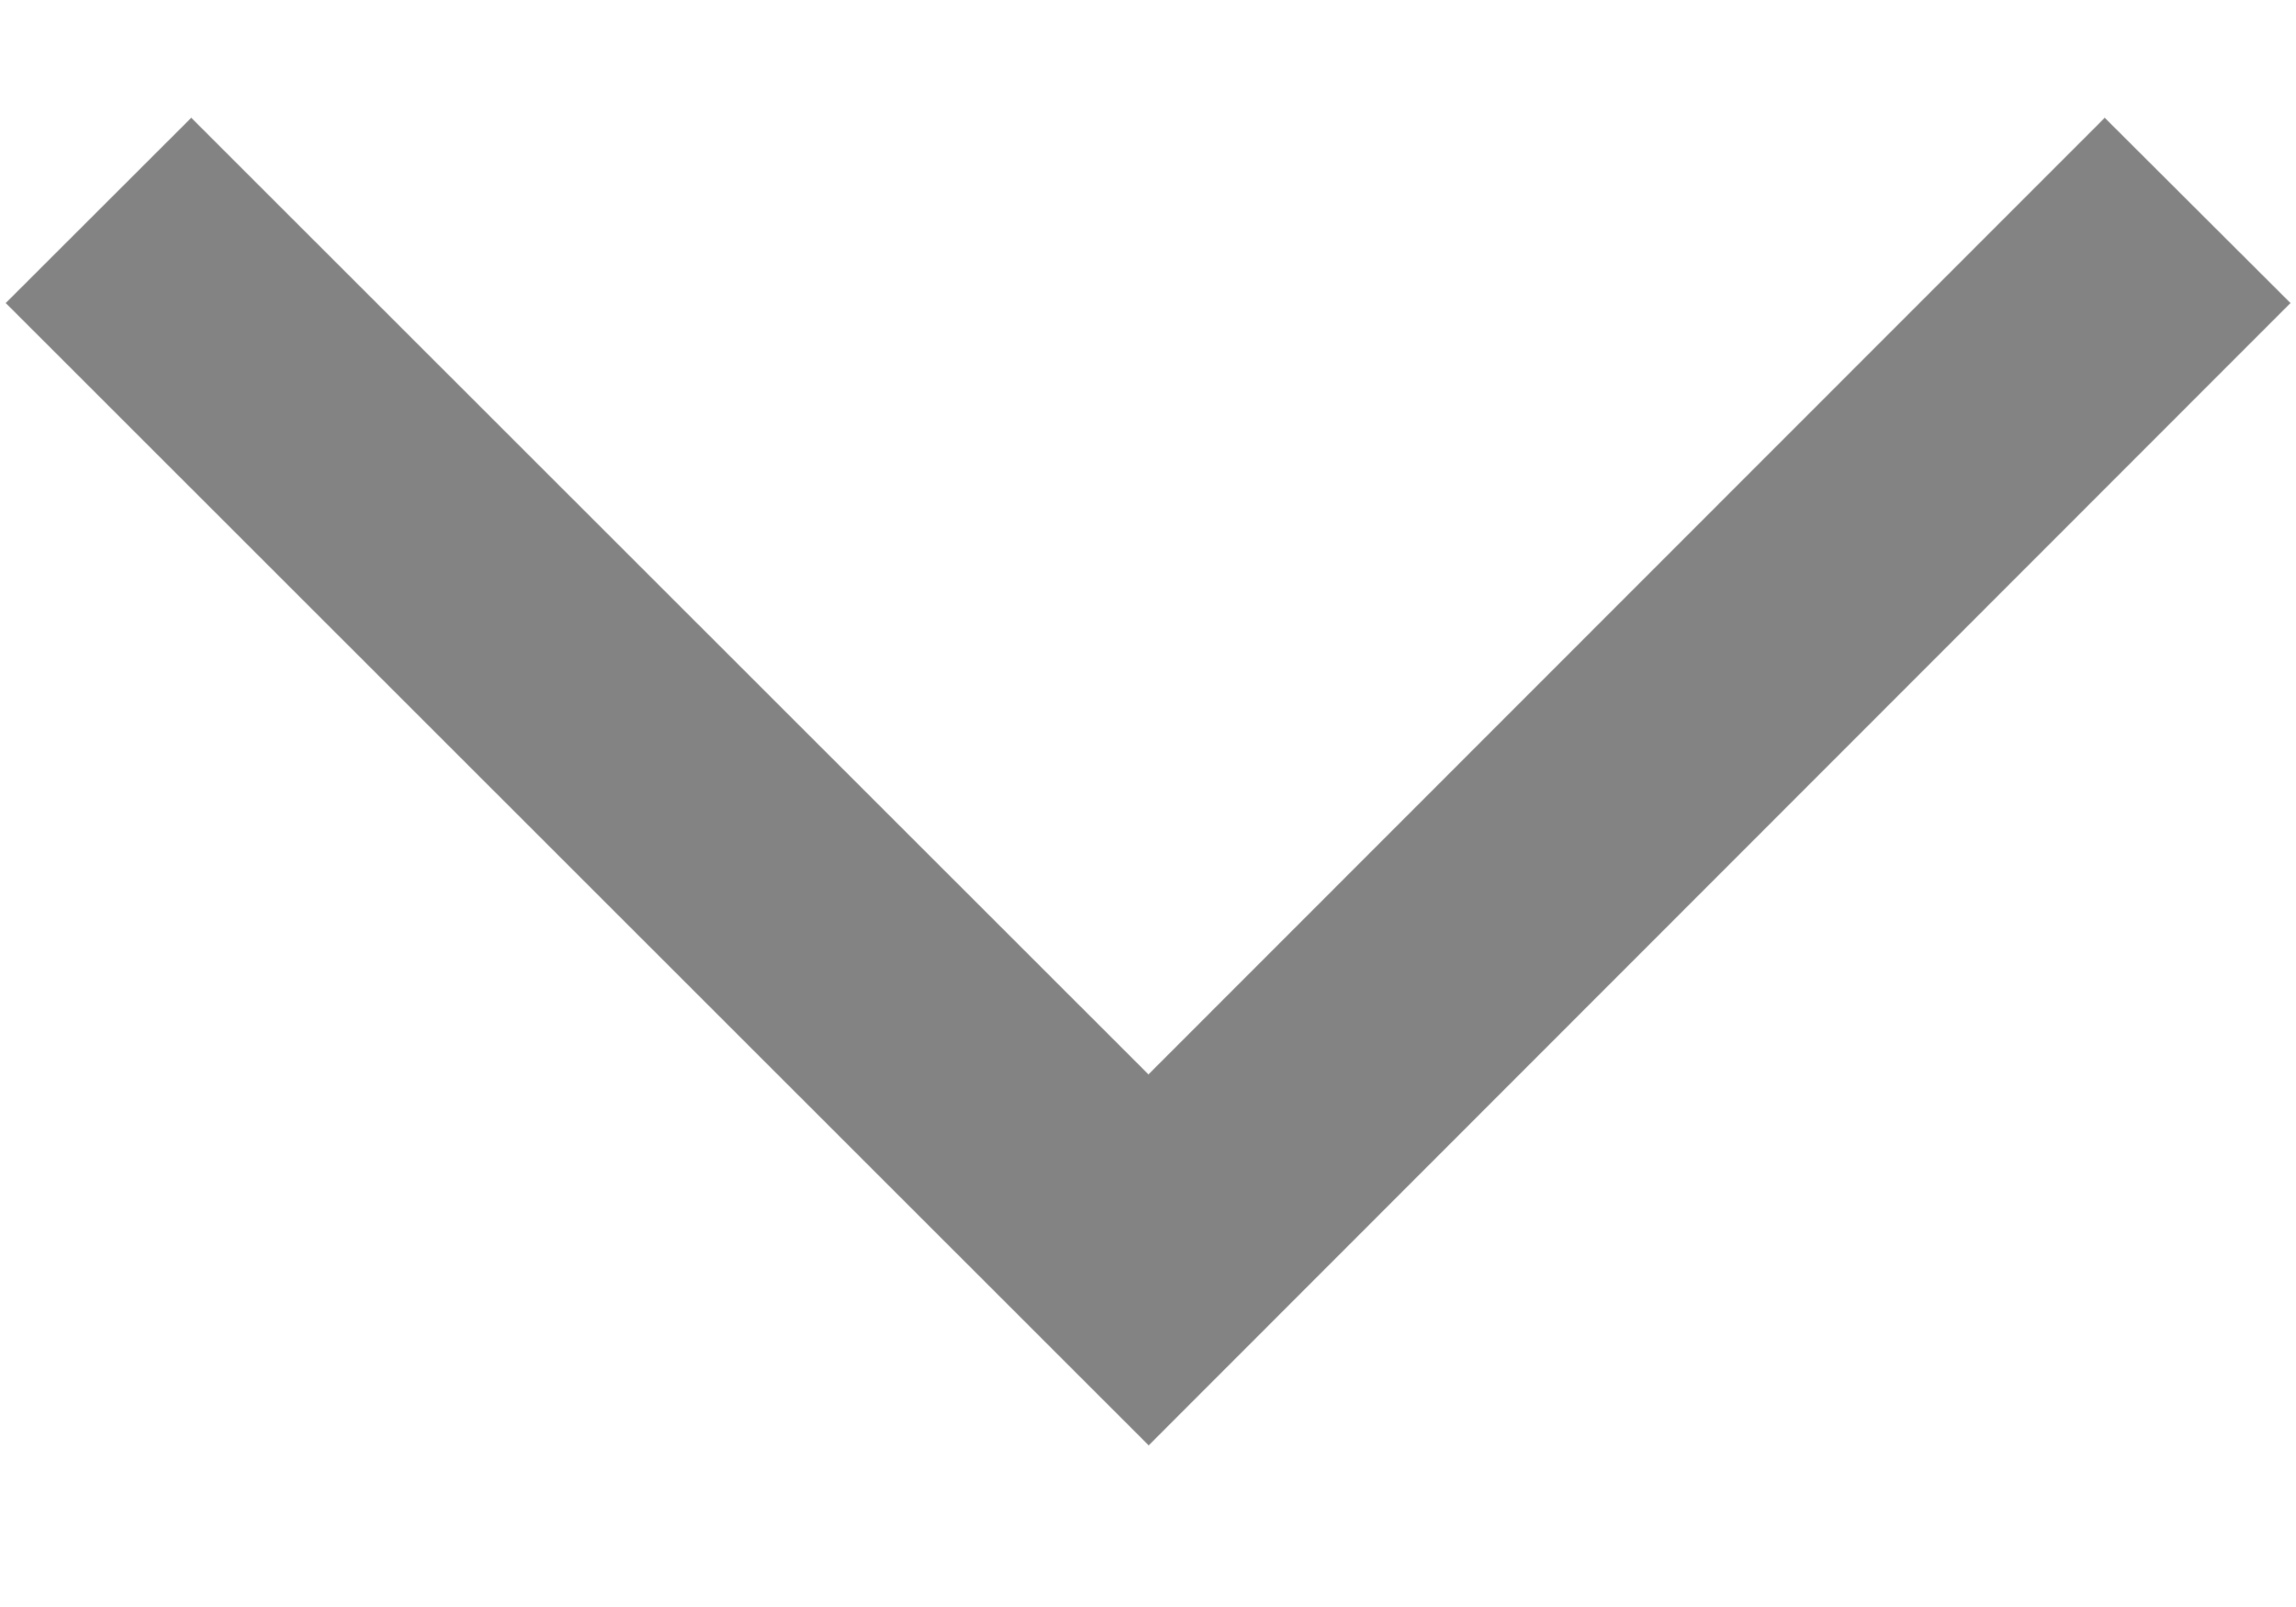
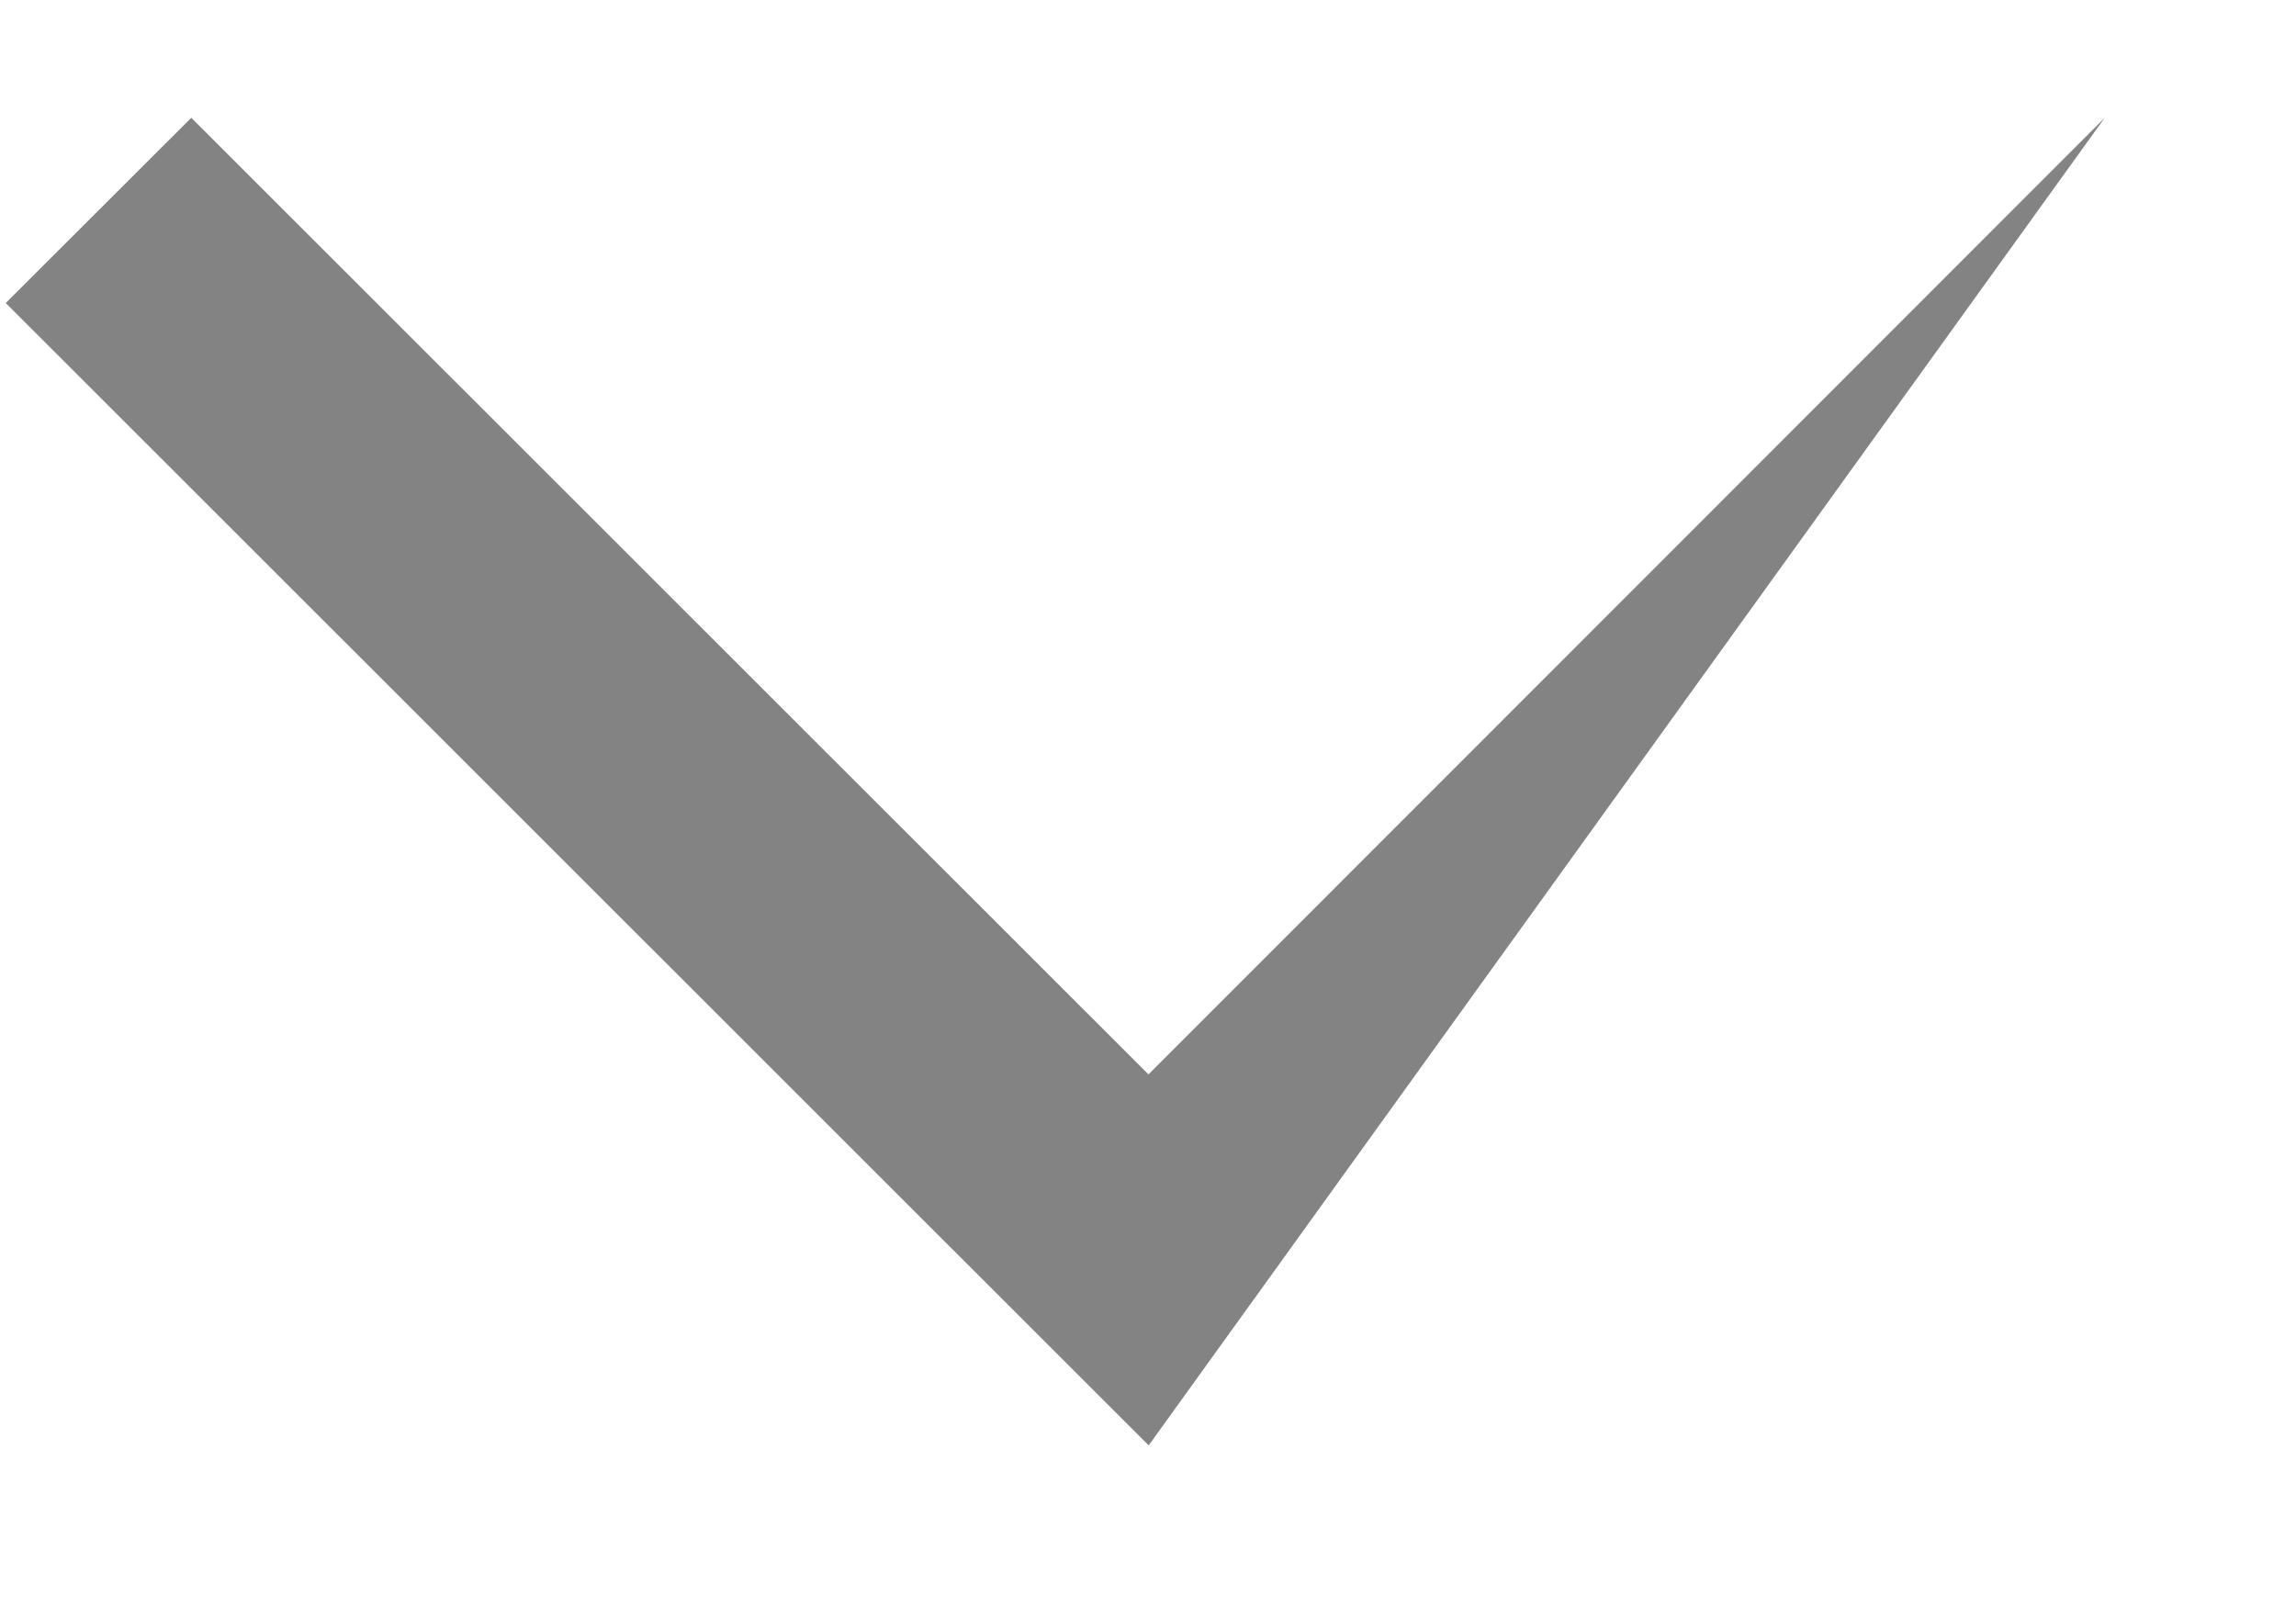
<svg xmlns="http://www.w3.org/2000/svg" width="10" height="7" viewBox="0 0 10 7" fill="none">
-   <path d="M5.002 4.68L0.833 0.513L0.025 1.32L5.003 6.296L9.976 1.32L9.167 0.513L5.002 4.68Z" fill="#838383" />
+   <path d="M5.002 4.68L0.833 0.513L0.025 1.32L5.003 6.296L9.167 0.513L5.002 4.68Z" fill="#838383" />
</svg>